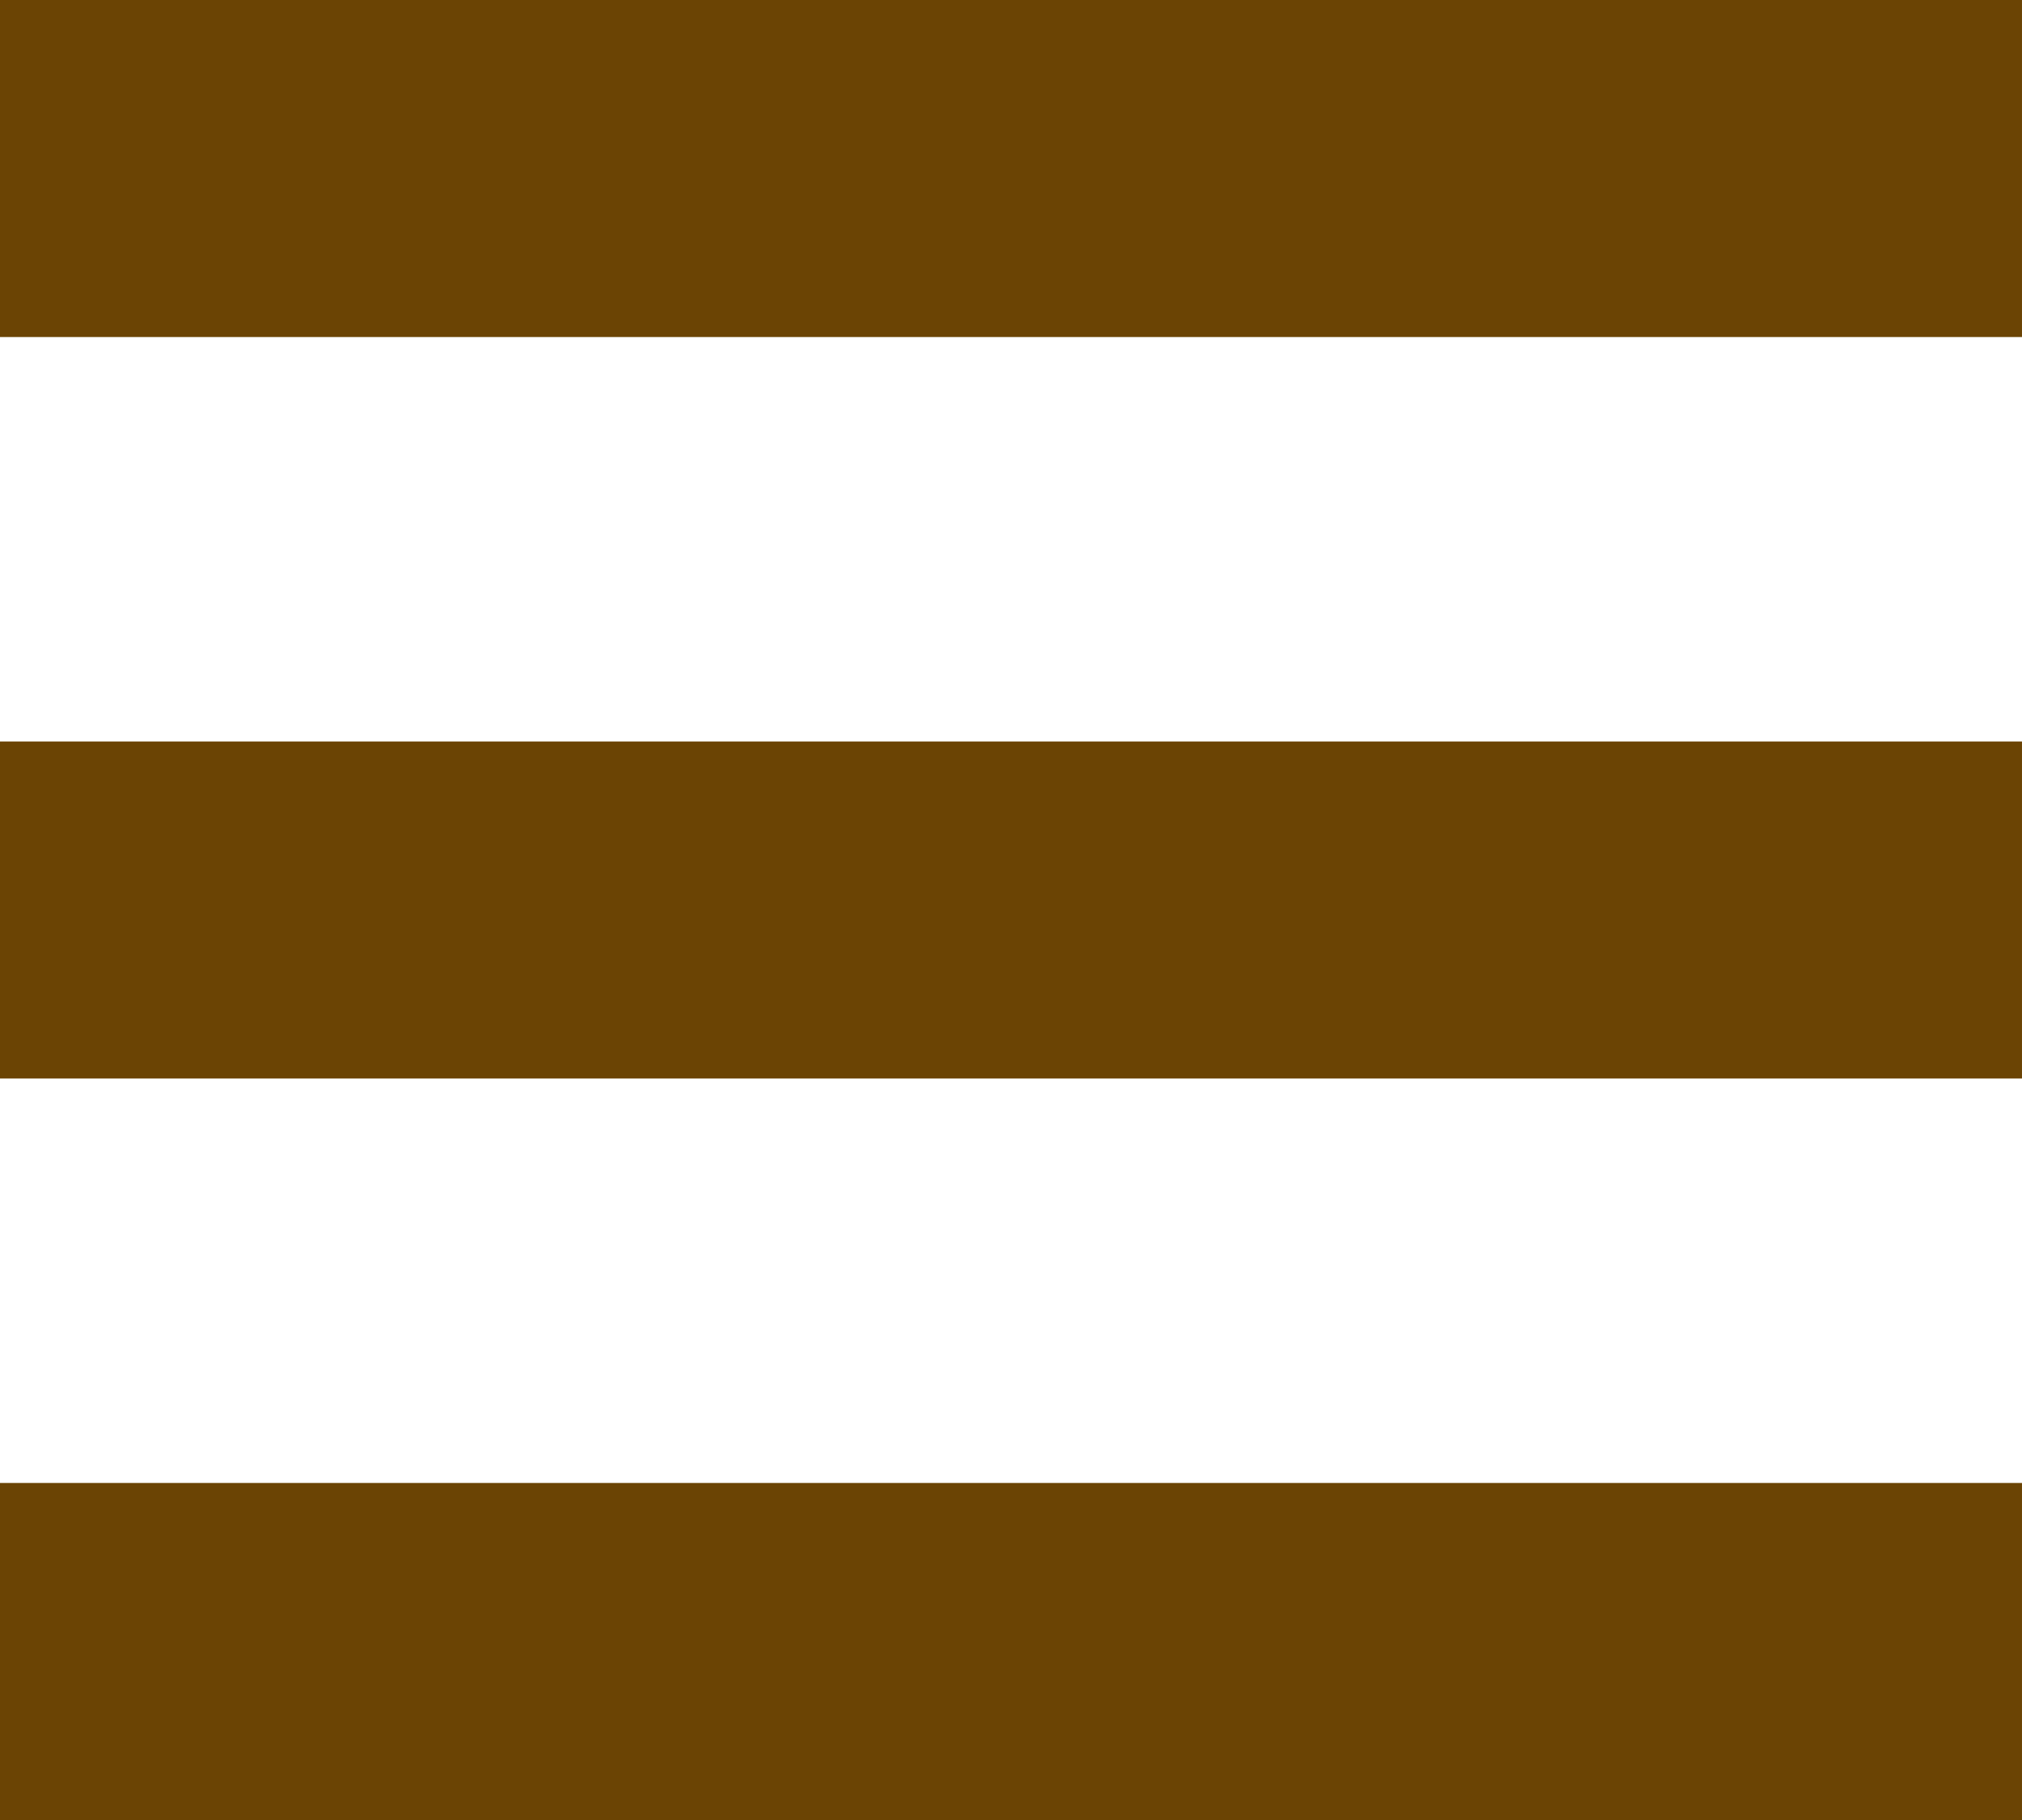
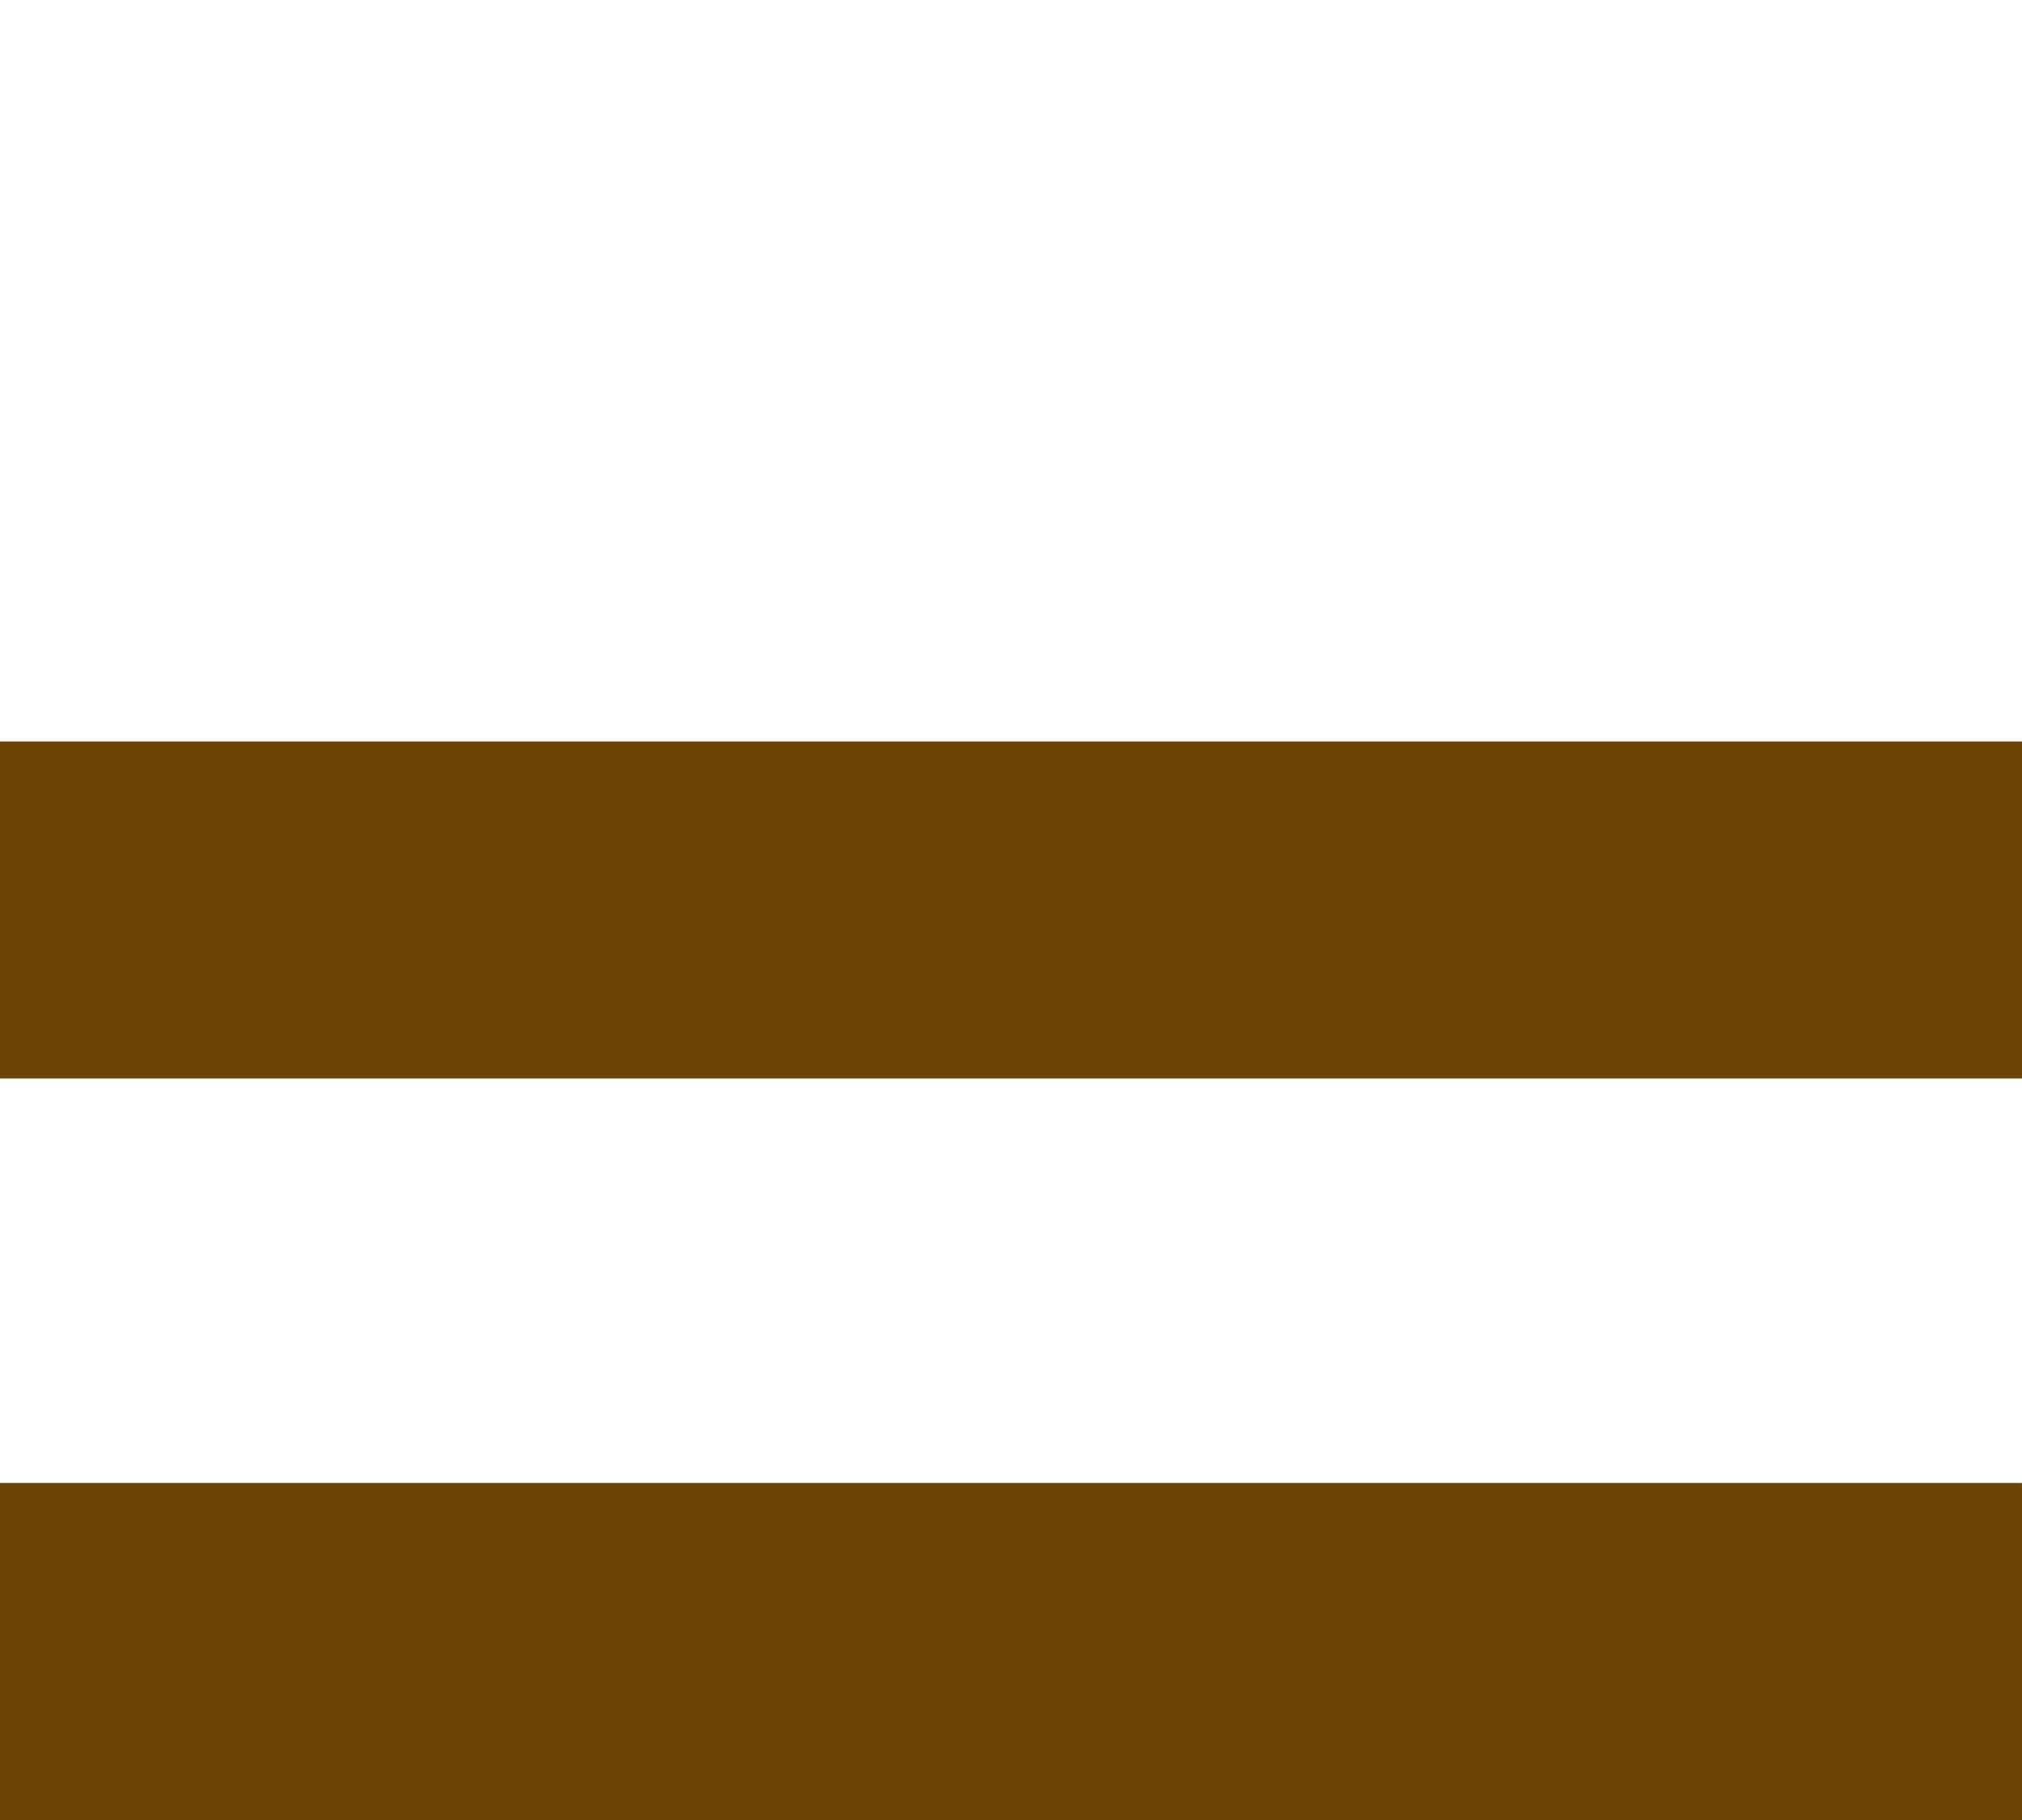
<svg xmlns="http://www.w3.org/2000/svg" version="1.1" id="Ebene_1" x="0px" y="0px" viewBox="0 0 30 27" style="enable-background:new 0 0 30 27;" xml:space="preserve">
  <style type="text/css">
	.st0{fill:#6B4404;}
</style>
  <g id="Gruppe_3" transform="translate(58 -1841) rotate(90)">
-     <rect id="Rechteck_4" x="1828.5" y="40.5" transform="matrix(2.535182e-06 1 -1 2.535182e-06 1886.495 -1800.5)" class="st0" width="30" height="5" />
    <rect id="Rechteck_5" x="1839.5" y="40.5" transform="matrix(2.535182e-06 1 -1 2.535182e-06 1897.495 -1811.5)" class="st0" width="30" height="5" />
    <rect id="Rechteck_6" x="1850.5" y="40.5" transform="matrix(2.535182e-06 1 -1 2.535182e-06 1908.495 -1822.5)" class="st0" width="30" height="5" />
  </g>
</svg>